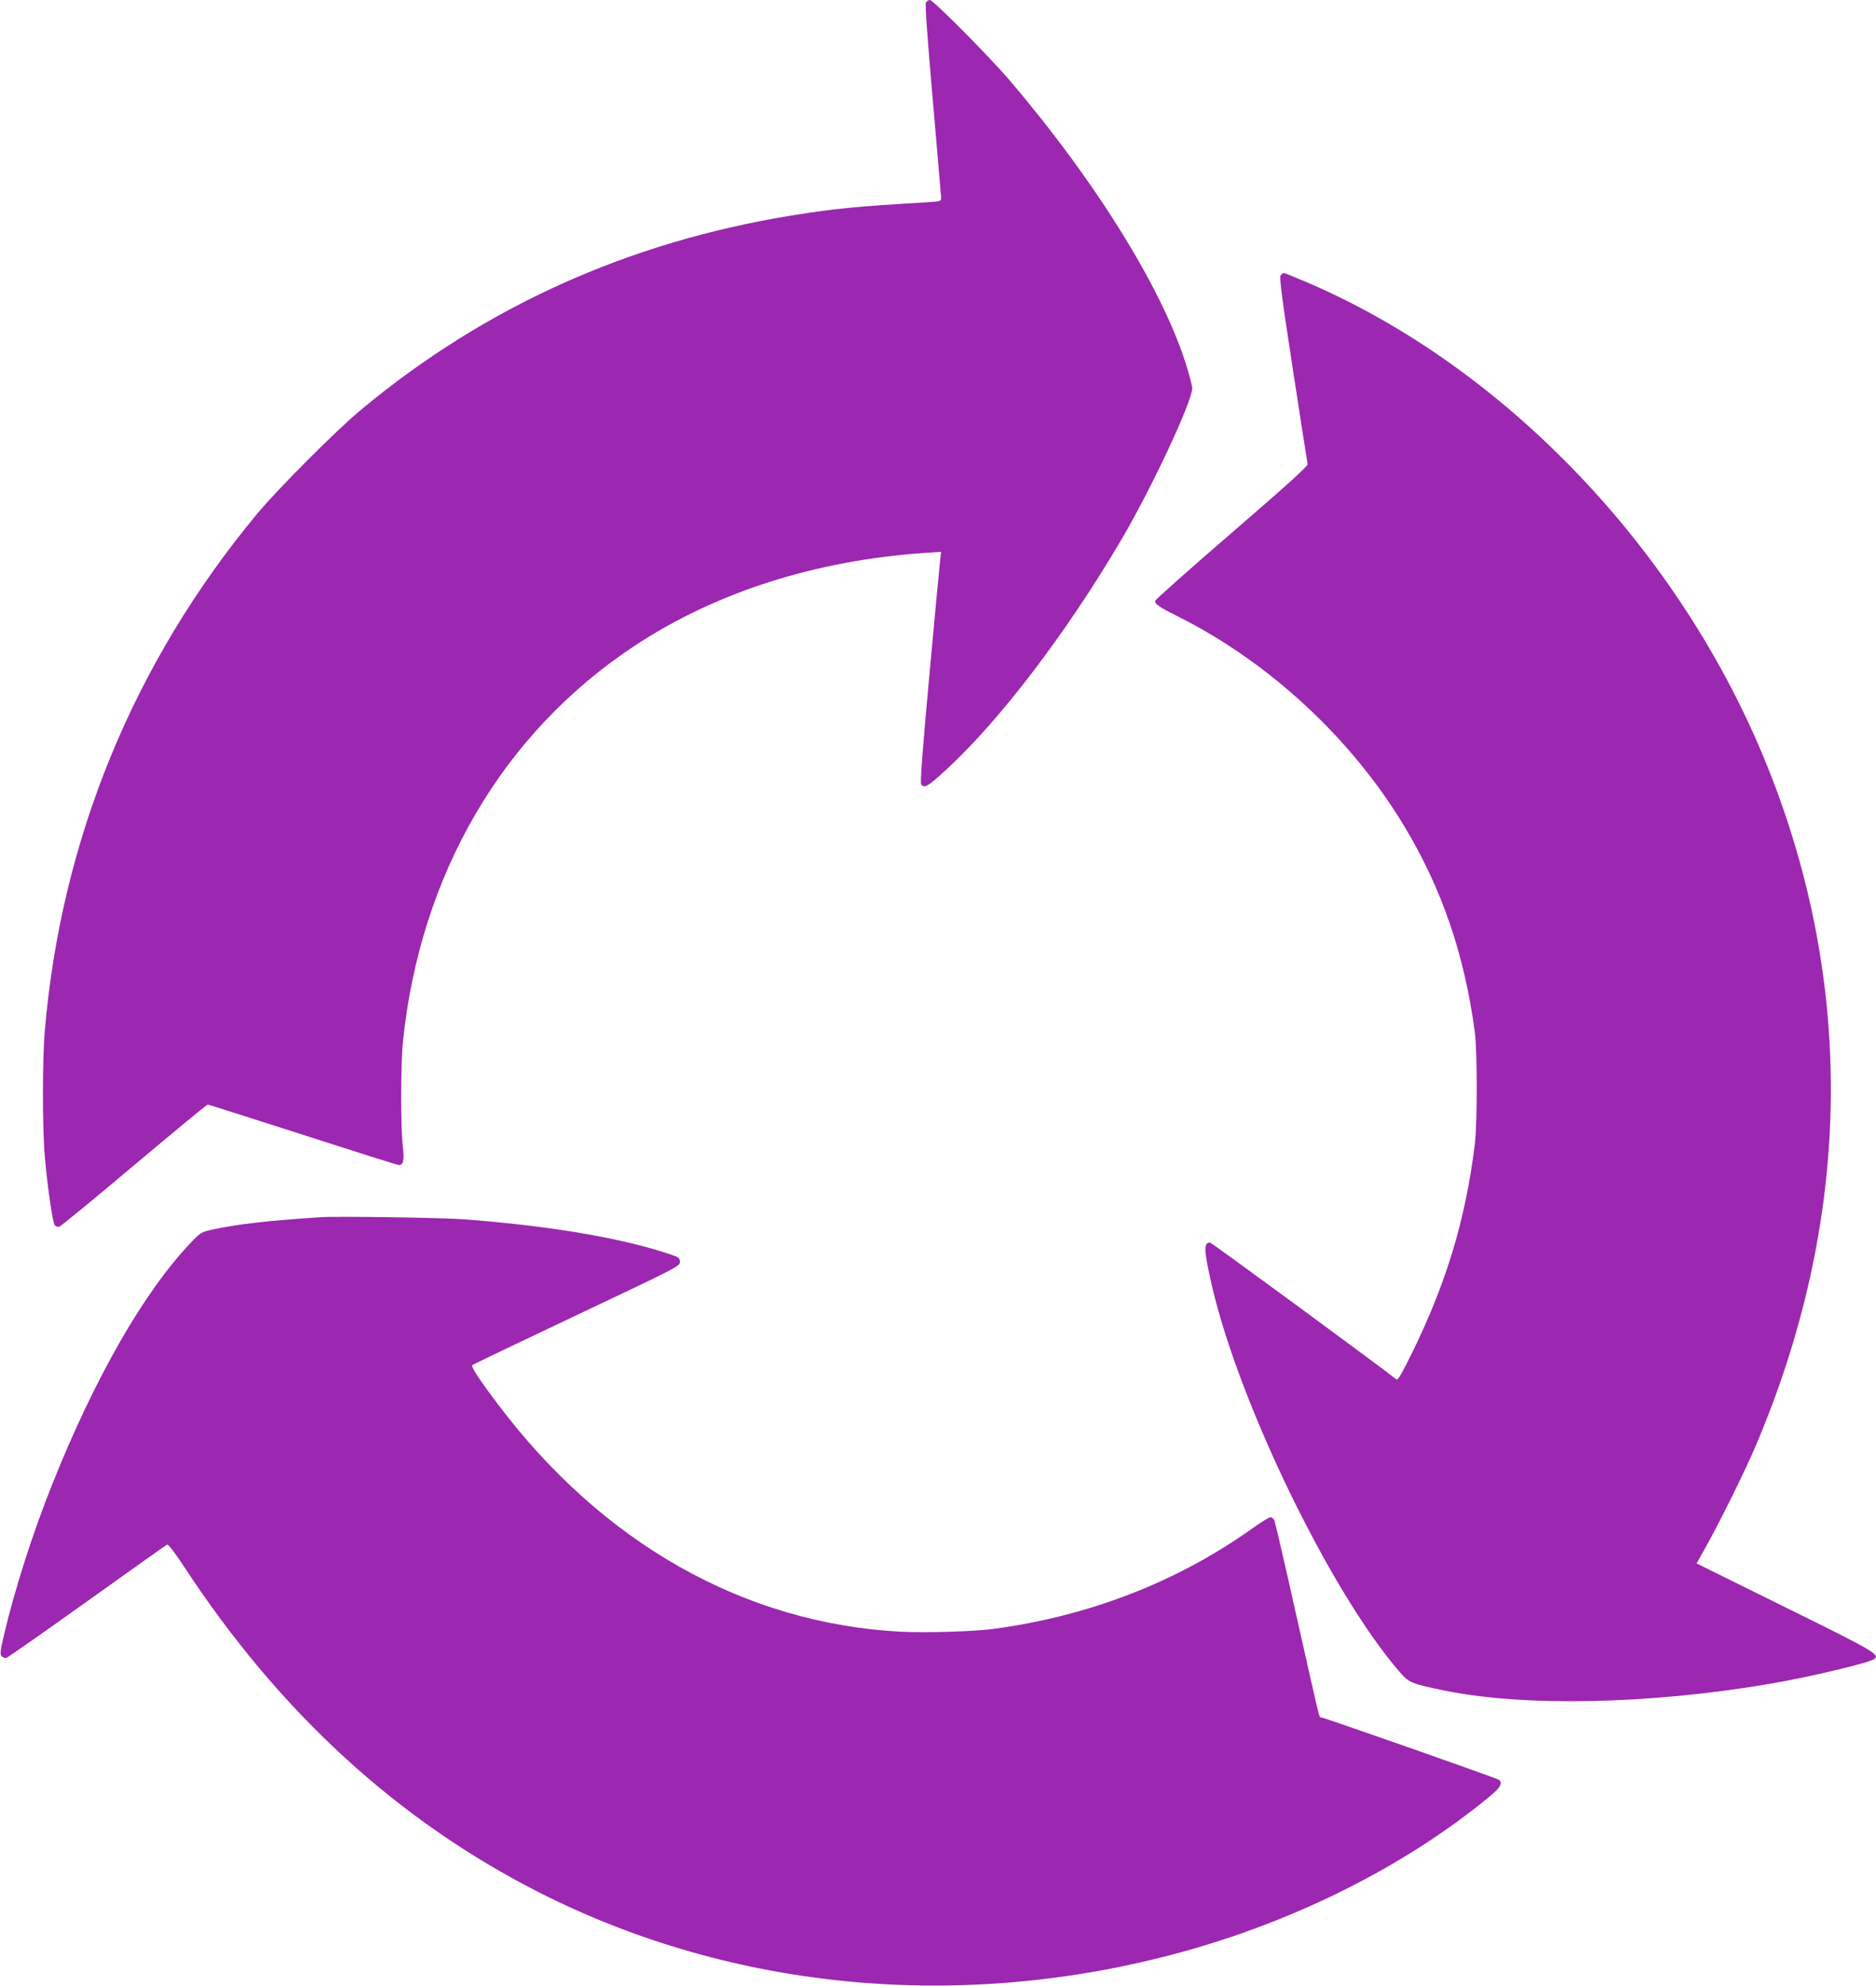
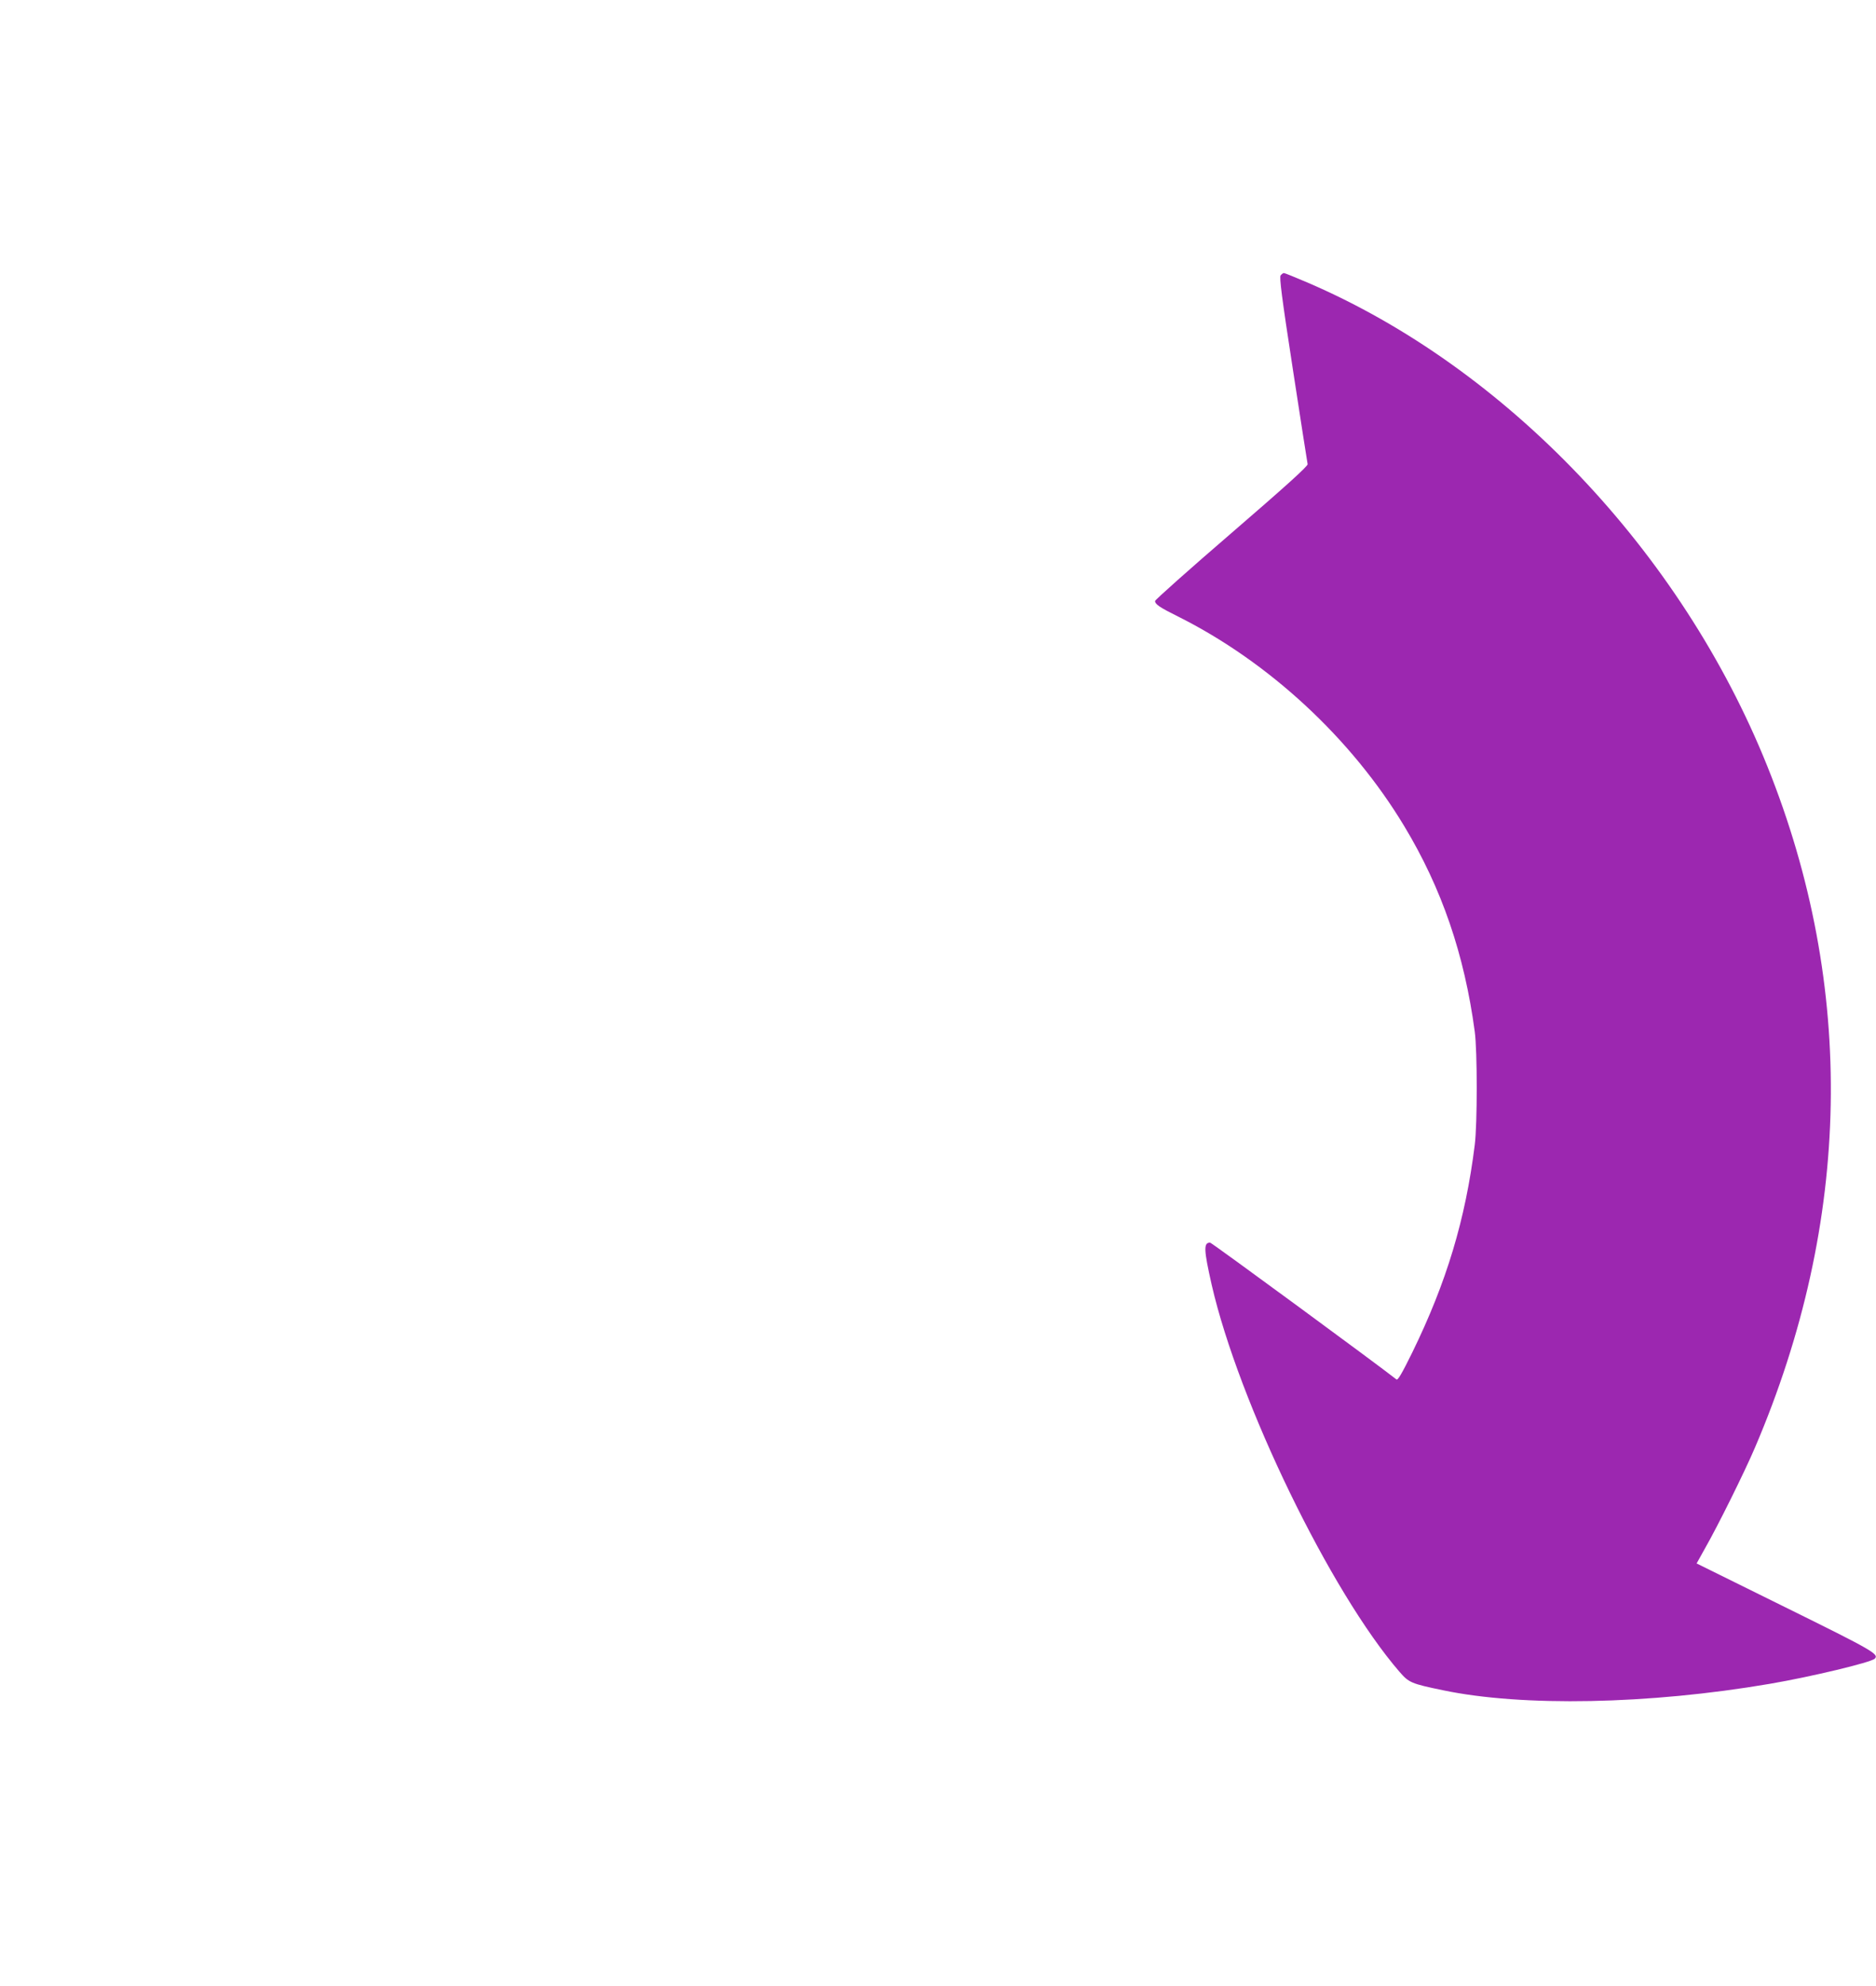
<svg xmlns="http://www.w3.org/2000/svg" version="1.0" width="1210pt" height="1280pt" viewBox="0 0 1210 1280" preserveAspectRatio="xMidYMid meet">
  <g transform="translate(0,1280) scale(0.1,-0.1)" fill="#9c27b0" stroke="none">
-     <path d="M5972 12783 c-6 -12 10 -235 44 -623 29 -333 53 -617 54 -632 0 -26 0 -26 -92 -32 -460 -27 -592 -40 -878 -86 -1051 -172 -1973 -588 -2770 -1250 -164 -137 -538 -511 -674 -675 -794 -957 -1262 -2096 -1367 -3330 -16 -183 -16 -632 0 -810 16 -188 51 -427 64 -443 6 -7 18 -12 28 -10 9 2 227 180 483 396 256 215 470 392 476 392 5 0 281 -88 614 -195 332 -107 611 -195 619 -195 29 0 36 31 25 120 -14 119 -14 531 1 675 111 1080 643 1989 1491 2550 524 347 1169 553 1877 601 l103 7 -5 -44 c-3 -24 -35 -359 -70 -744 -46 -504 -61 -703 -53 -712 21 -25 44 -12 155 90 346 316 779 883 1132 1482 195 330 461 897 461 983 0 11 -14 66 -31 123 -145 491 -583 1200 -1145 1859 -132 155 -495 520 -516 520 -10 0 -21 -8 -26 -17z" />
    <path d="M8260 11025 c-9 -11 6 -134 79 -607 50 -326 93 -601 95 -610 3 -12 -140 -141 -490 -443 -272 -234 -494 -432 -494 -439 0 -21 29 -41 148 -100 586 -293 1118 -785 1459 -1351 242 -401 388 -826 455 -1325 17 -127 17 -593 0 -730 -60 -481 -182 -886 -403 -1338 -66 -134 -93 -181 -102 -174 -112 89 -1192 882 -1202 882 -43 0 -41 -45 10 -271 175 -762 767 -1982 1212 -2496 60 -69 75 -76 278 -118 513 -108 1331 -92 2110 41 264 45 653 138 677 162 29 29 -10 52 -576 331 l-573 283 54 97 c83 145 256 494 322 649 625 1460 652 2972 80 4393 -556 1384 -1686 2570 -2969 3119 -77 33 -144 60 -149 60 -5 0 -14 -7 -21 -15z" />
-     <path d="M2070 4954 c-348 -23 -533 -44 -700 -80 -72 -16 -77 -19 -138 -83 -300 -313 -620 -870 -894 -1556 -126 -314 -244 -682 -313 -977 -23 -99 -26 -120 -15 -134 8 -8 21 -13 31 -11 9 3 243 166 520 364 277 198 509 363 516 366 8 5 46 -45 109 -140 616 -940 1379 -1639 2294 -2103 1250 -633 2726 -770 4138 -384 749 205 1458 563 1995 1008 66 55 80 83 55 103 -13 11 -1132 403 -1148 403 -12 0 -2 -40 -155 640 -74 333 -140 615 -145 628 -5 12 -17 22 -25 22 -9 0 -60 -31 -113 -69 -487 -348 -1060 -570 -1682 -652 -123 -16 -434 -25 -590 -17 -1009 53 -1923 569 -2600 1468 -123 163 -173 241 -164 250 5 5 308 150 674 323 647 306 665 315 665 342 0 25 -6 30 -55 47 -305 105 -776 186 -1335 228 -139 11 -820 21 -925 14z" />
  </g>
</svg>